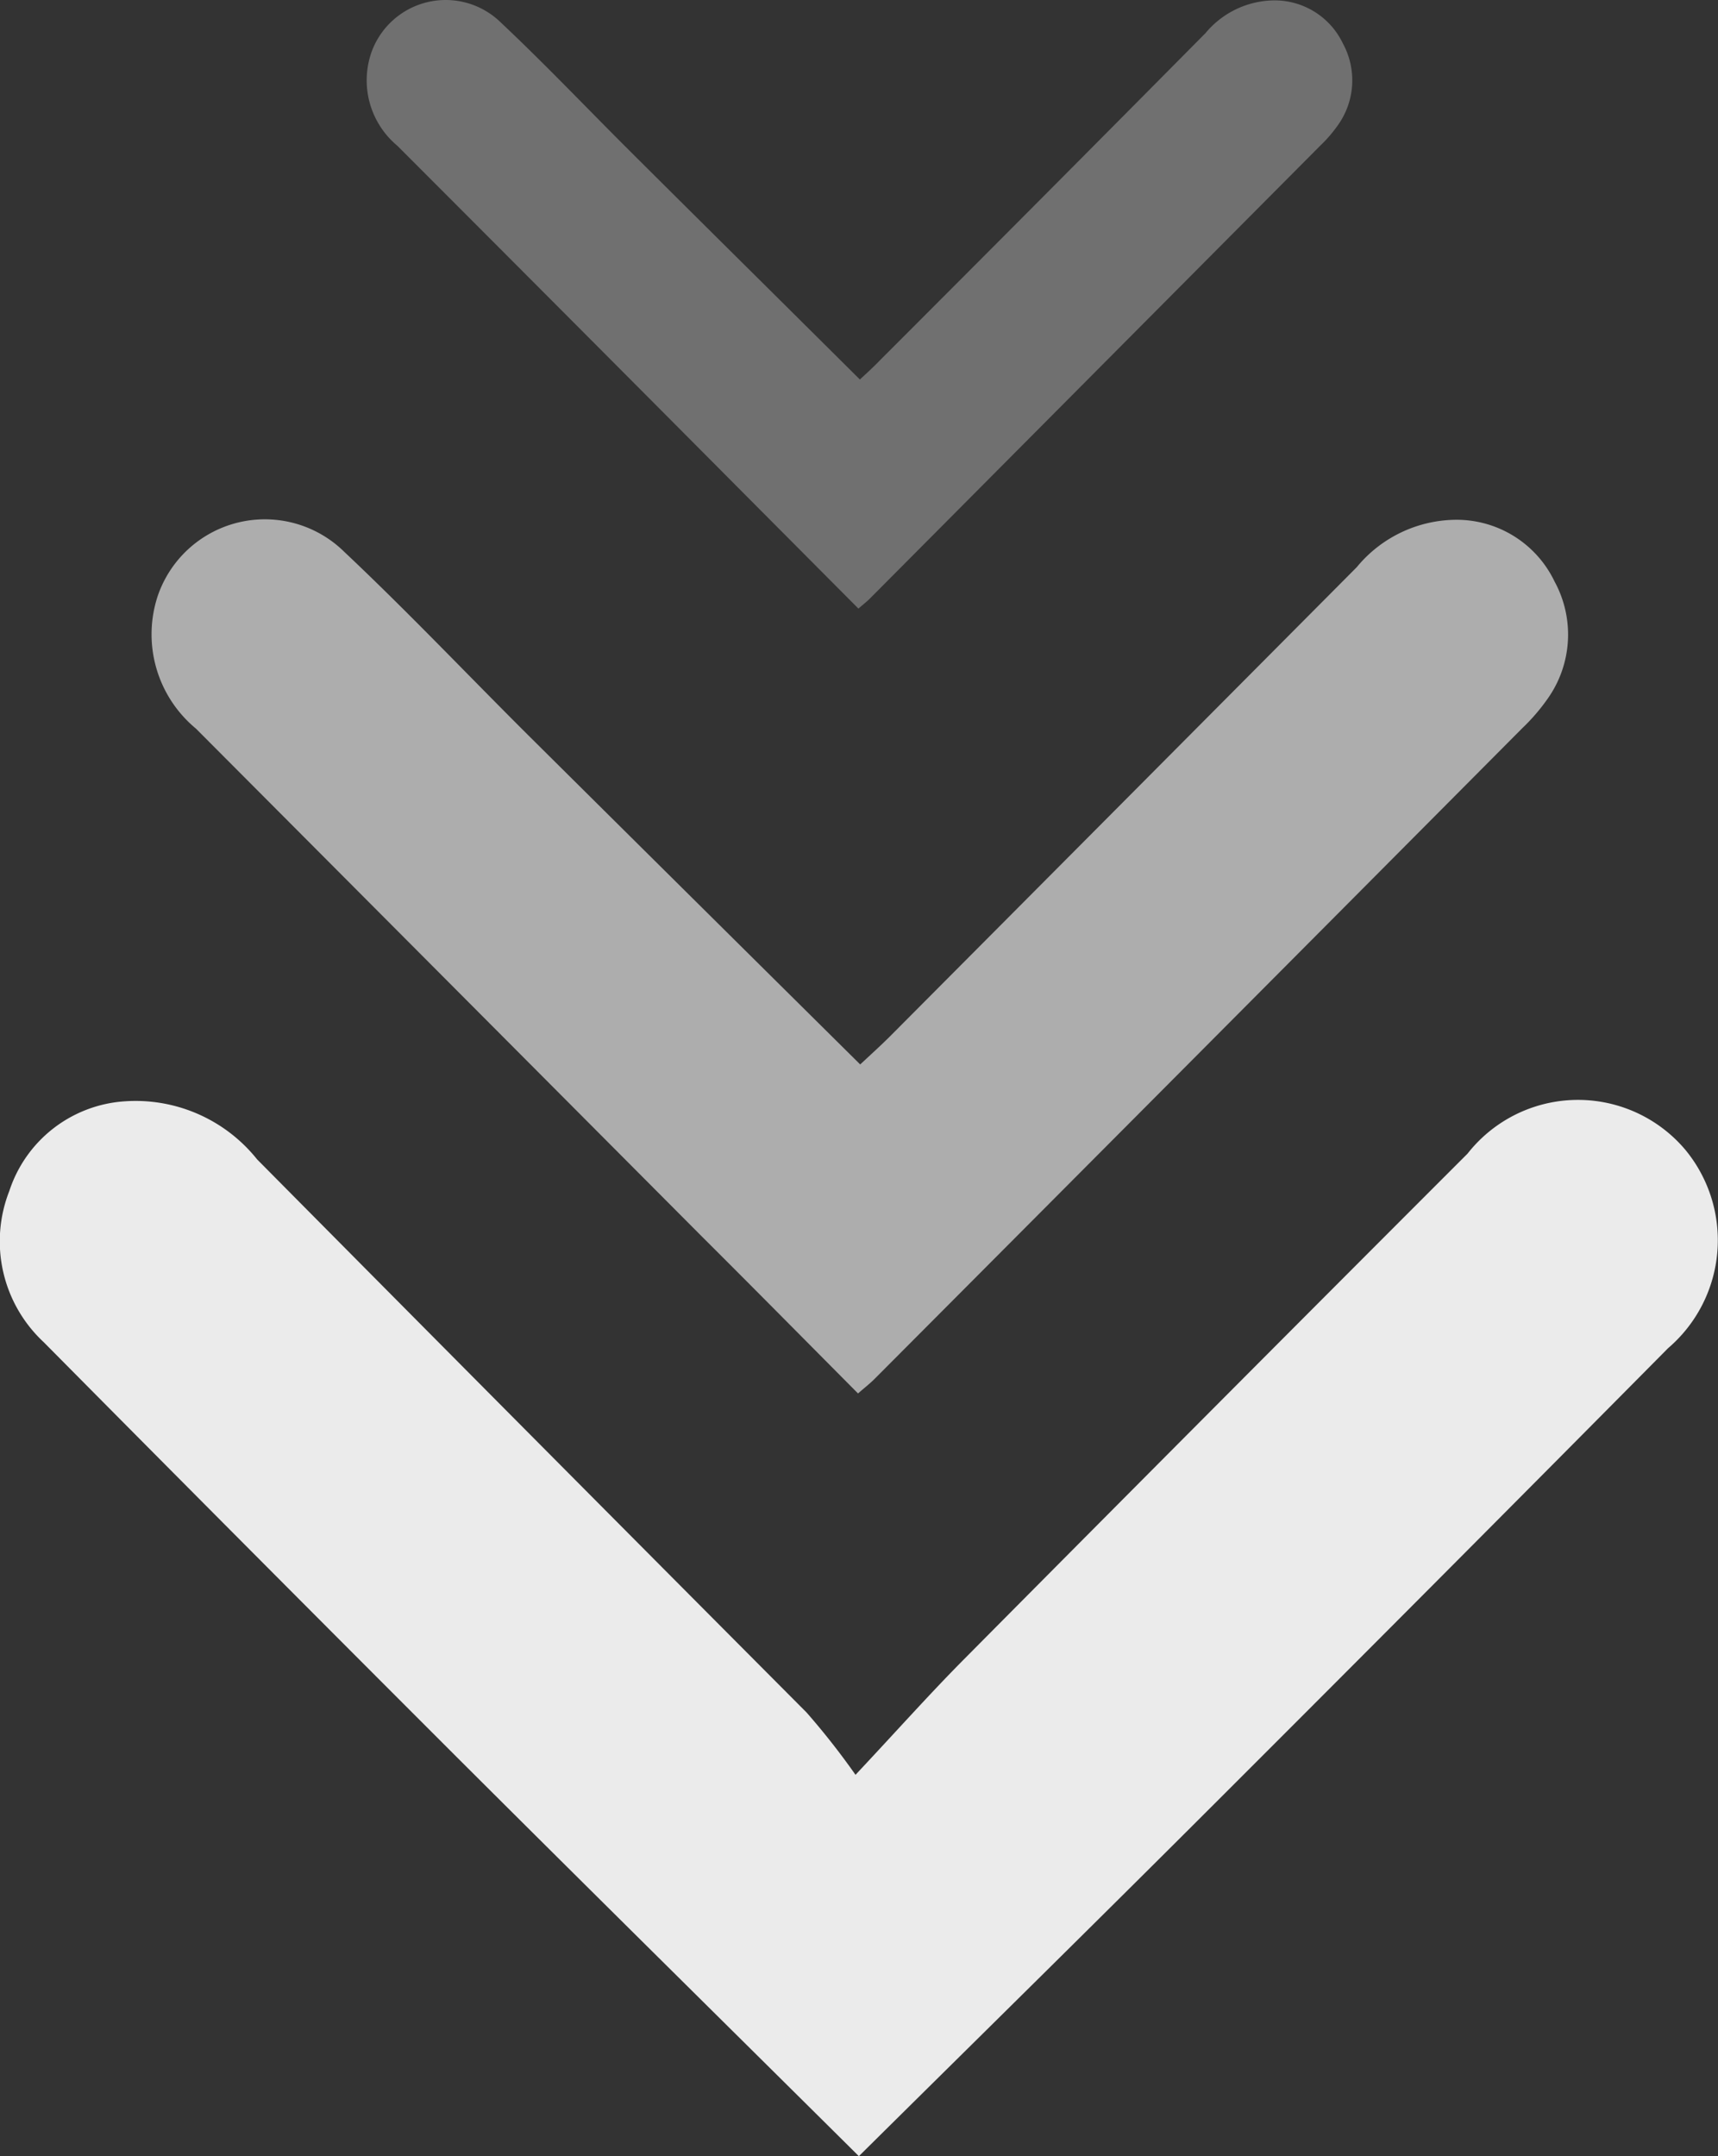
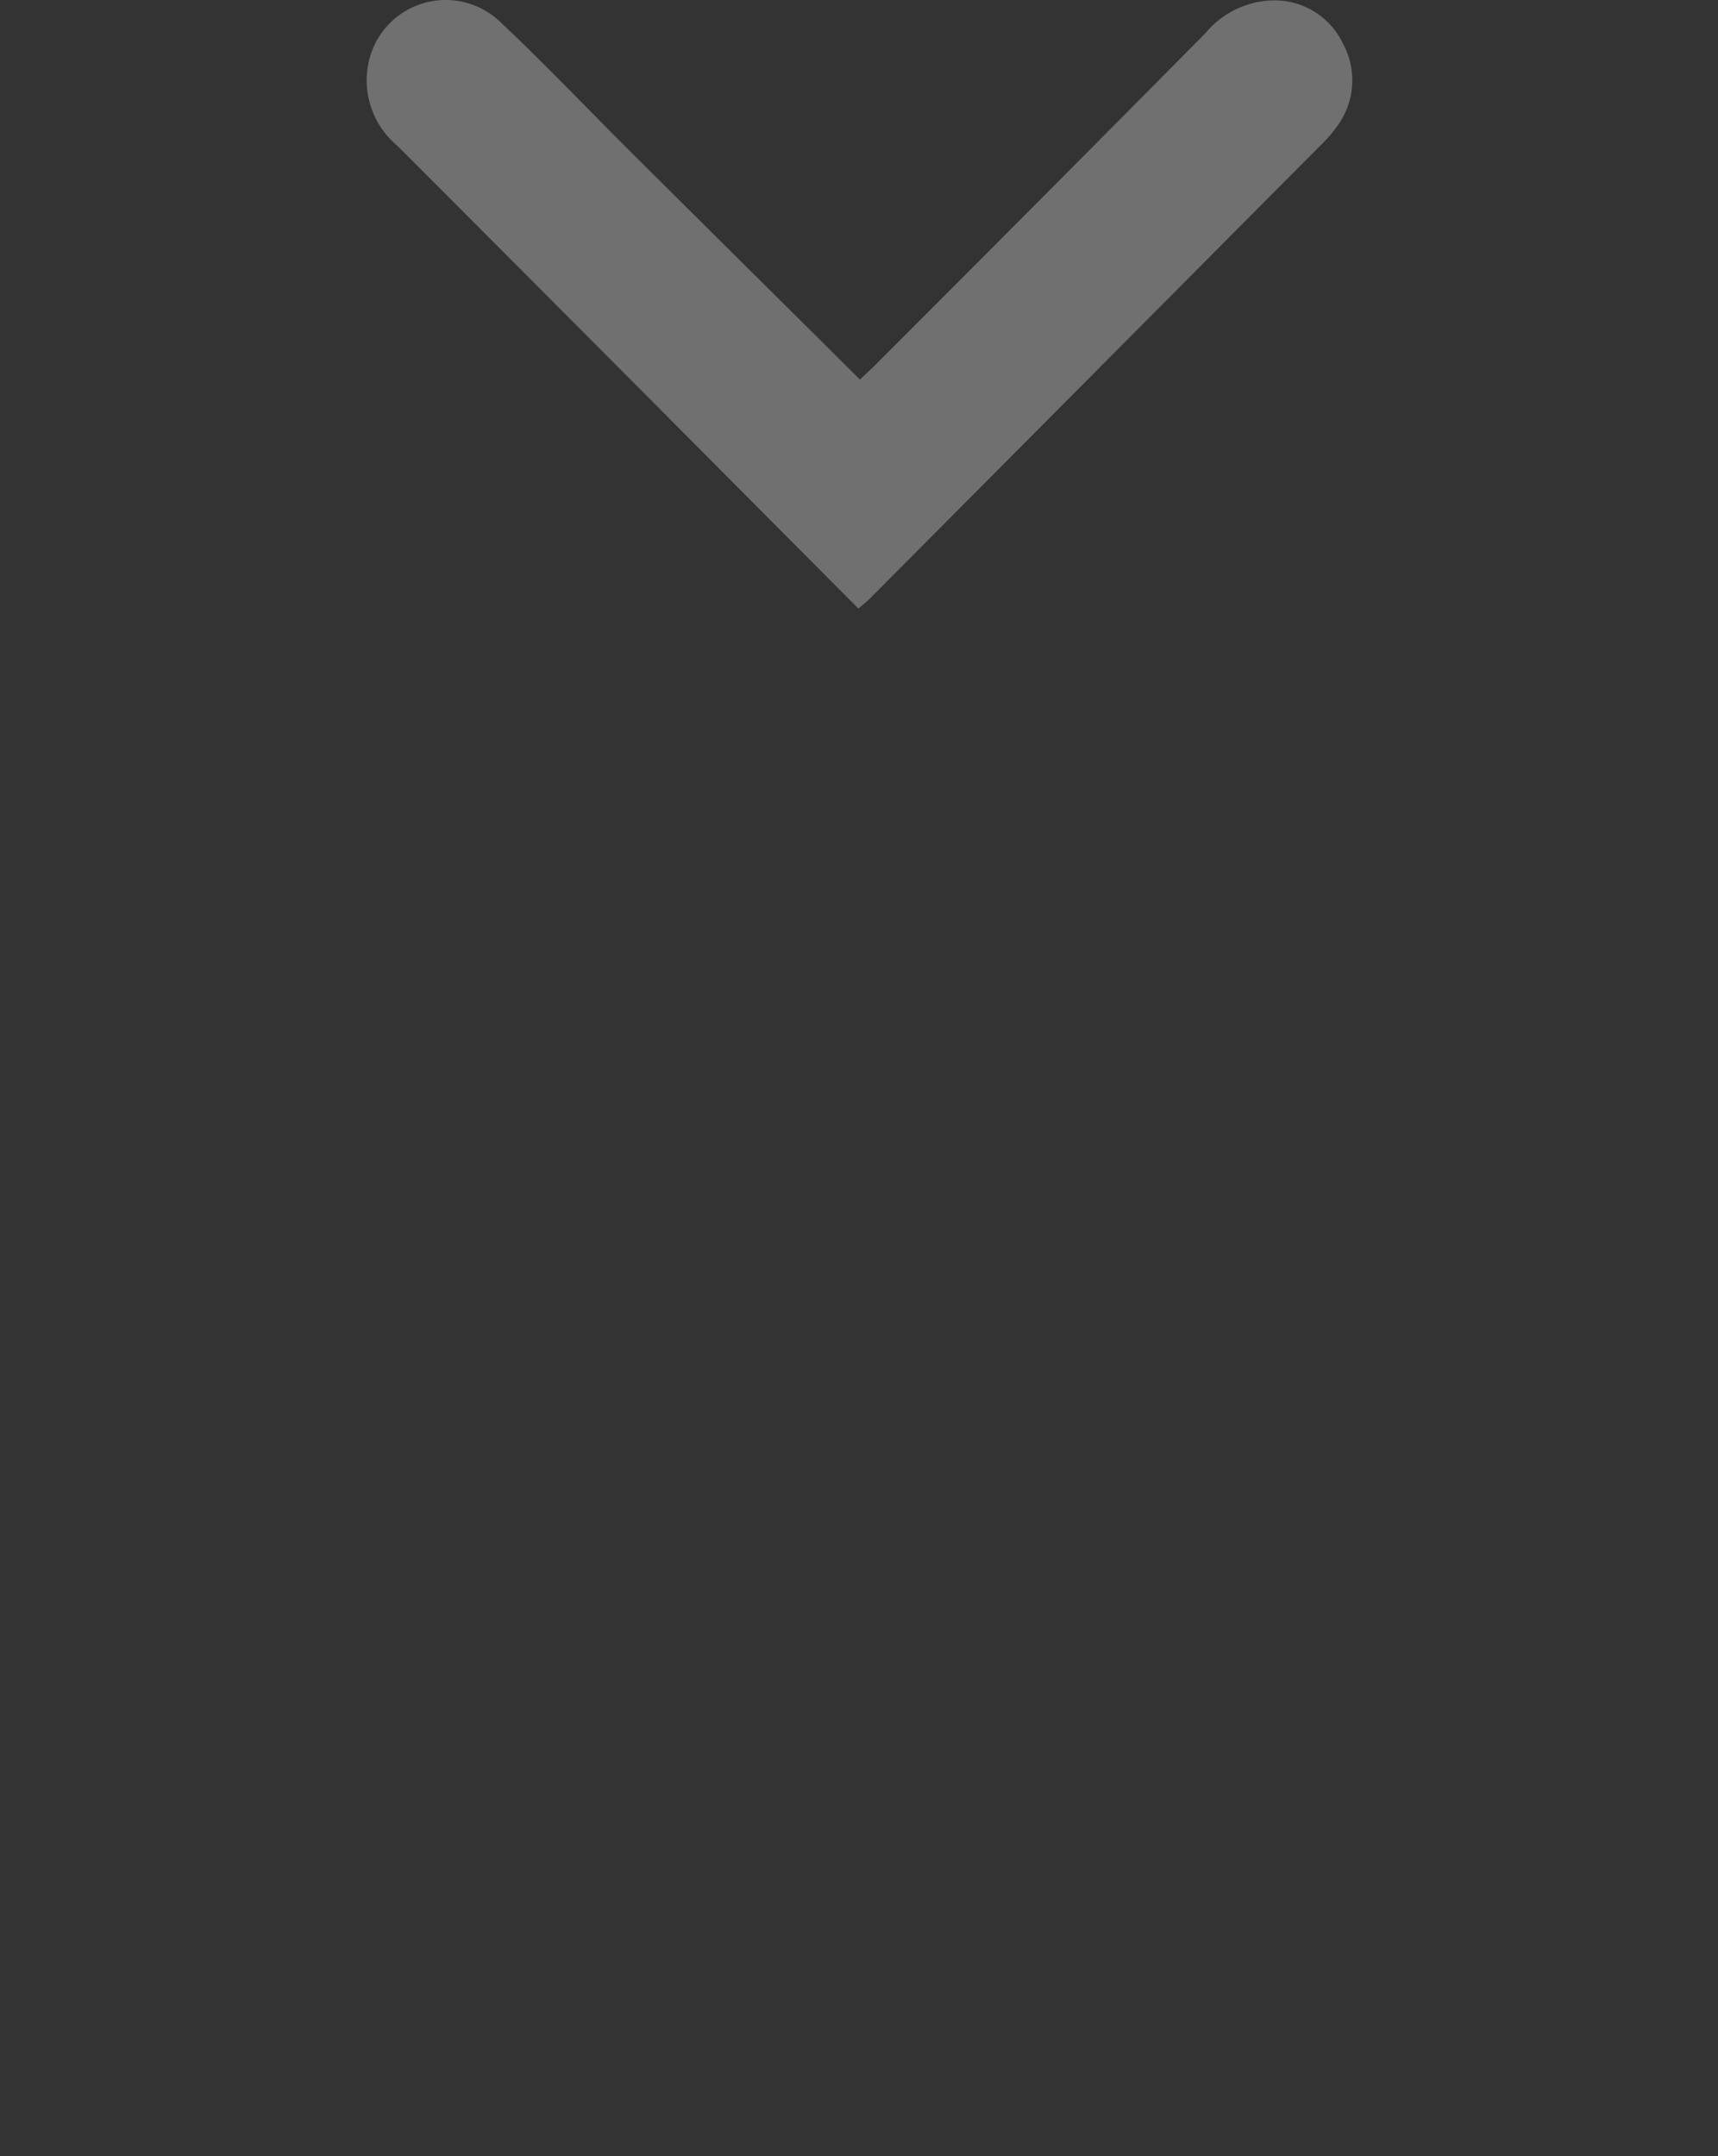
<svg xmlns="http://www.w3.org/2000/svg" width="26.345" height="33.06" viewBox="0 0 26.345 33.06">
  <rect x="0" y="0" width="26.345" height="33.06" fill="#333333" stroke="none" />
  <g id="Group_4338" data-name="Group 4338" transform="translate(424.001 -1028.39)">
-     <path id="Path_120615" data-name="Path 120615" d="M13.169,80.937c-2.062-2.046-4.111-4.069-6.147-6.1Q3.837,71.654.669,68.456a2.111,2.111,0,0,1-.527-2.318,2,2,0,0,1,1.776-1.375,2.385,2.385,0,0,1,2.024.891Q8.15,69.9,12.368,74.135a11.376,11.376,0,0,1,.75.955c.648-.691,1.14-1.244,1.66-1.768q3.855-3.886,7.725-7.756a2.153,2.153,0,0,1,3.342-.057,2.178,2.178,0,0,1-.267,3.04q-3.548,3.582-7.115,7.144c-1.748,1.746-3.51,3.479-5.294,5.245" transform="translate(-424 980.513)" fill="#fff" opacity="0.9" />
-     <path id="Path_120616" data-name="Path 120616" d="M10.865,13.4c-.812-.817-1.6-1.615-2.4-2.412Q4.593,7.1.714,3.208A1.876,1.876,0,0,1,.13,1.167,1.736,1.736,0,0,1,2.991.5c.965.909,1.878,1.873,2.818,2.809C7.492,4.98,9.178,6.651,10.9,8.357c.143-.134.3-.275.45-.424q3.584-3.6,7.164-7.2a1.99,1.99,0,0,1,1.5-.727,1.665,1.665,0,0,1,1.534.947,1.7,1.7,0,0,1-.109,1.8,3.019,3.019,0,0,1-.387.449Q16.083,8.2,11.117,13.182c-.067.067-.142.125-.252.221" transform="translate(-421.71 1036.354)" fill="#fff" opacity="0.6" />
    <path id="Path_120617" data-name="Path 120617" d="M7.571,9.33,5.9,7.651Q3.206,4.941.5,2.233A1.306,1.306,0,0,1,.1.812,1.209,1.209,0,0,1,2.09.346C2.762.978,3.4,1.65,4.052,2.3,5.223,3.467,6.4,4.63,7.594,5.818c.1-.093.209-.191.313-.3q2.5-2.5,4.987-5.011A1.385,1.385,0,0,1,13.936.005,1.159,1.159,0,0,1,15,.664a1.183,1.183,0,0,1-.076,1.255,2.1,2.1,0,0,1-.269.312Q11.2,5.705,7.747,9.177c-.046.047-.1.087-.176.154" transform="translate(-418.409 1028.391)" fill="#fff" opacity="0.3" />
  </g>
</svg>